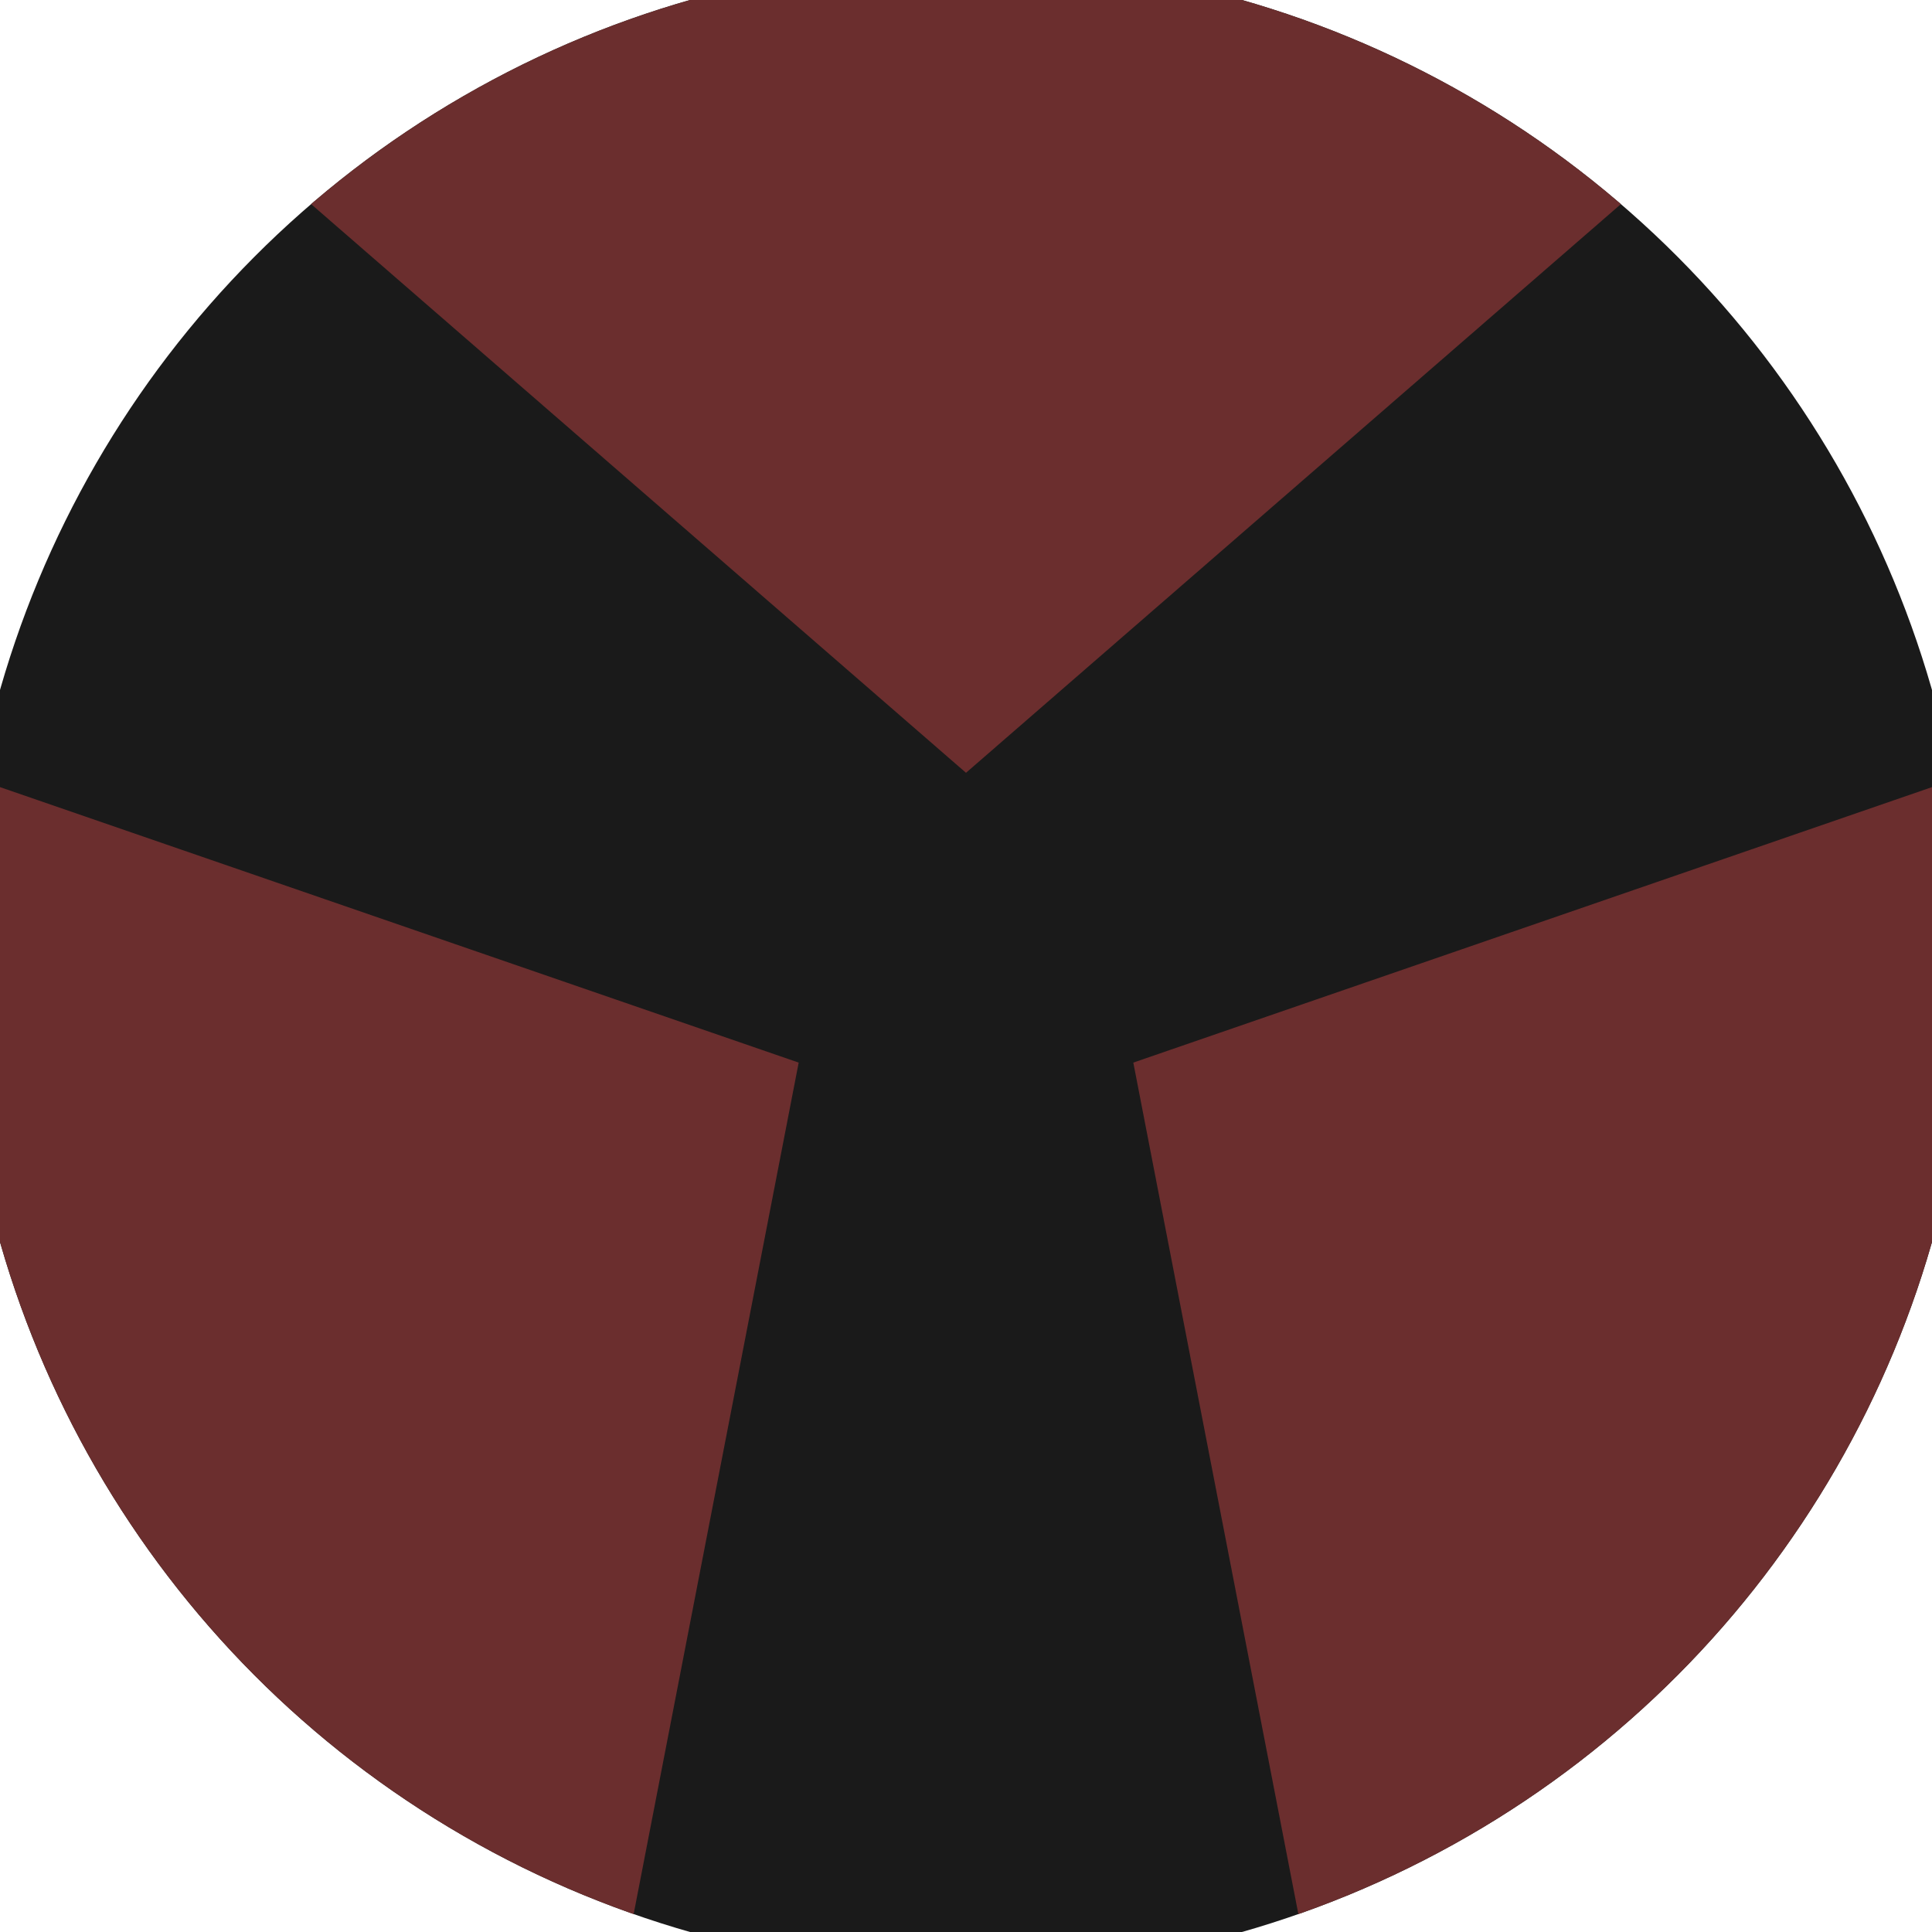
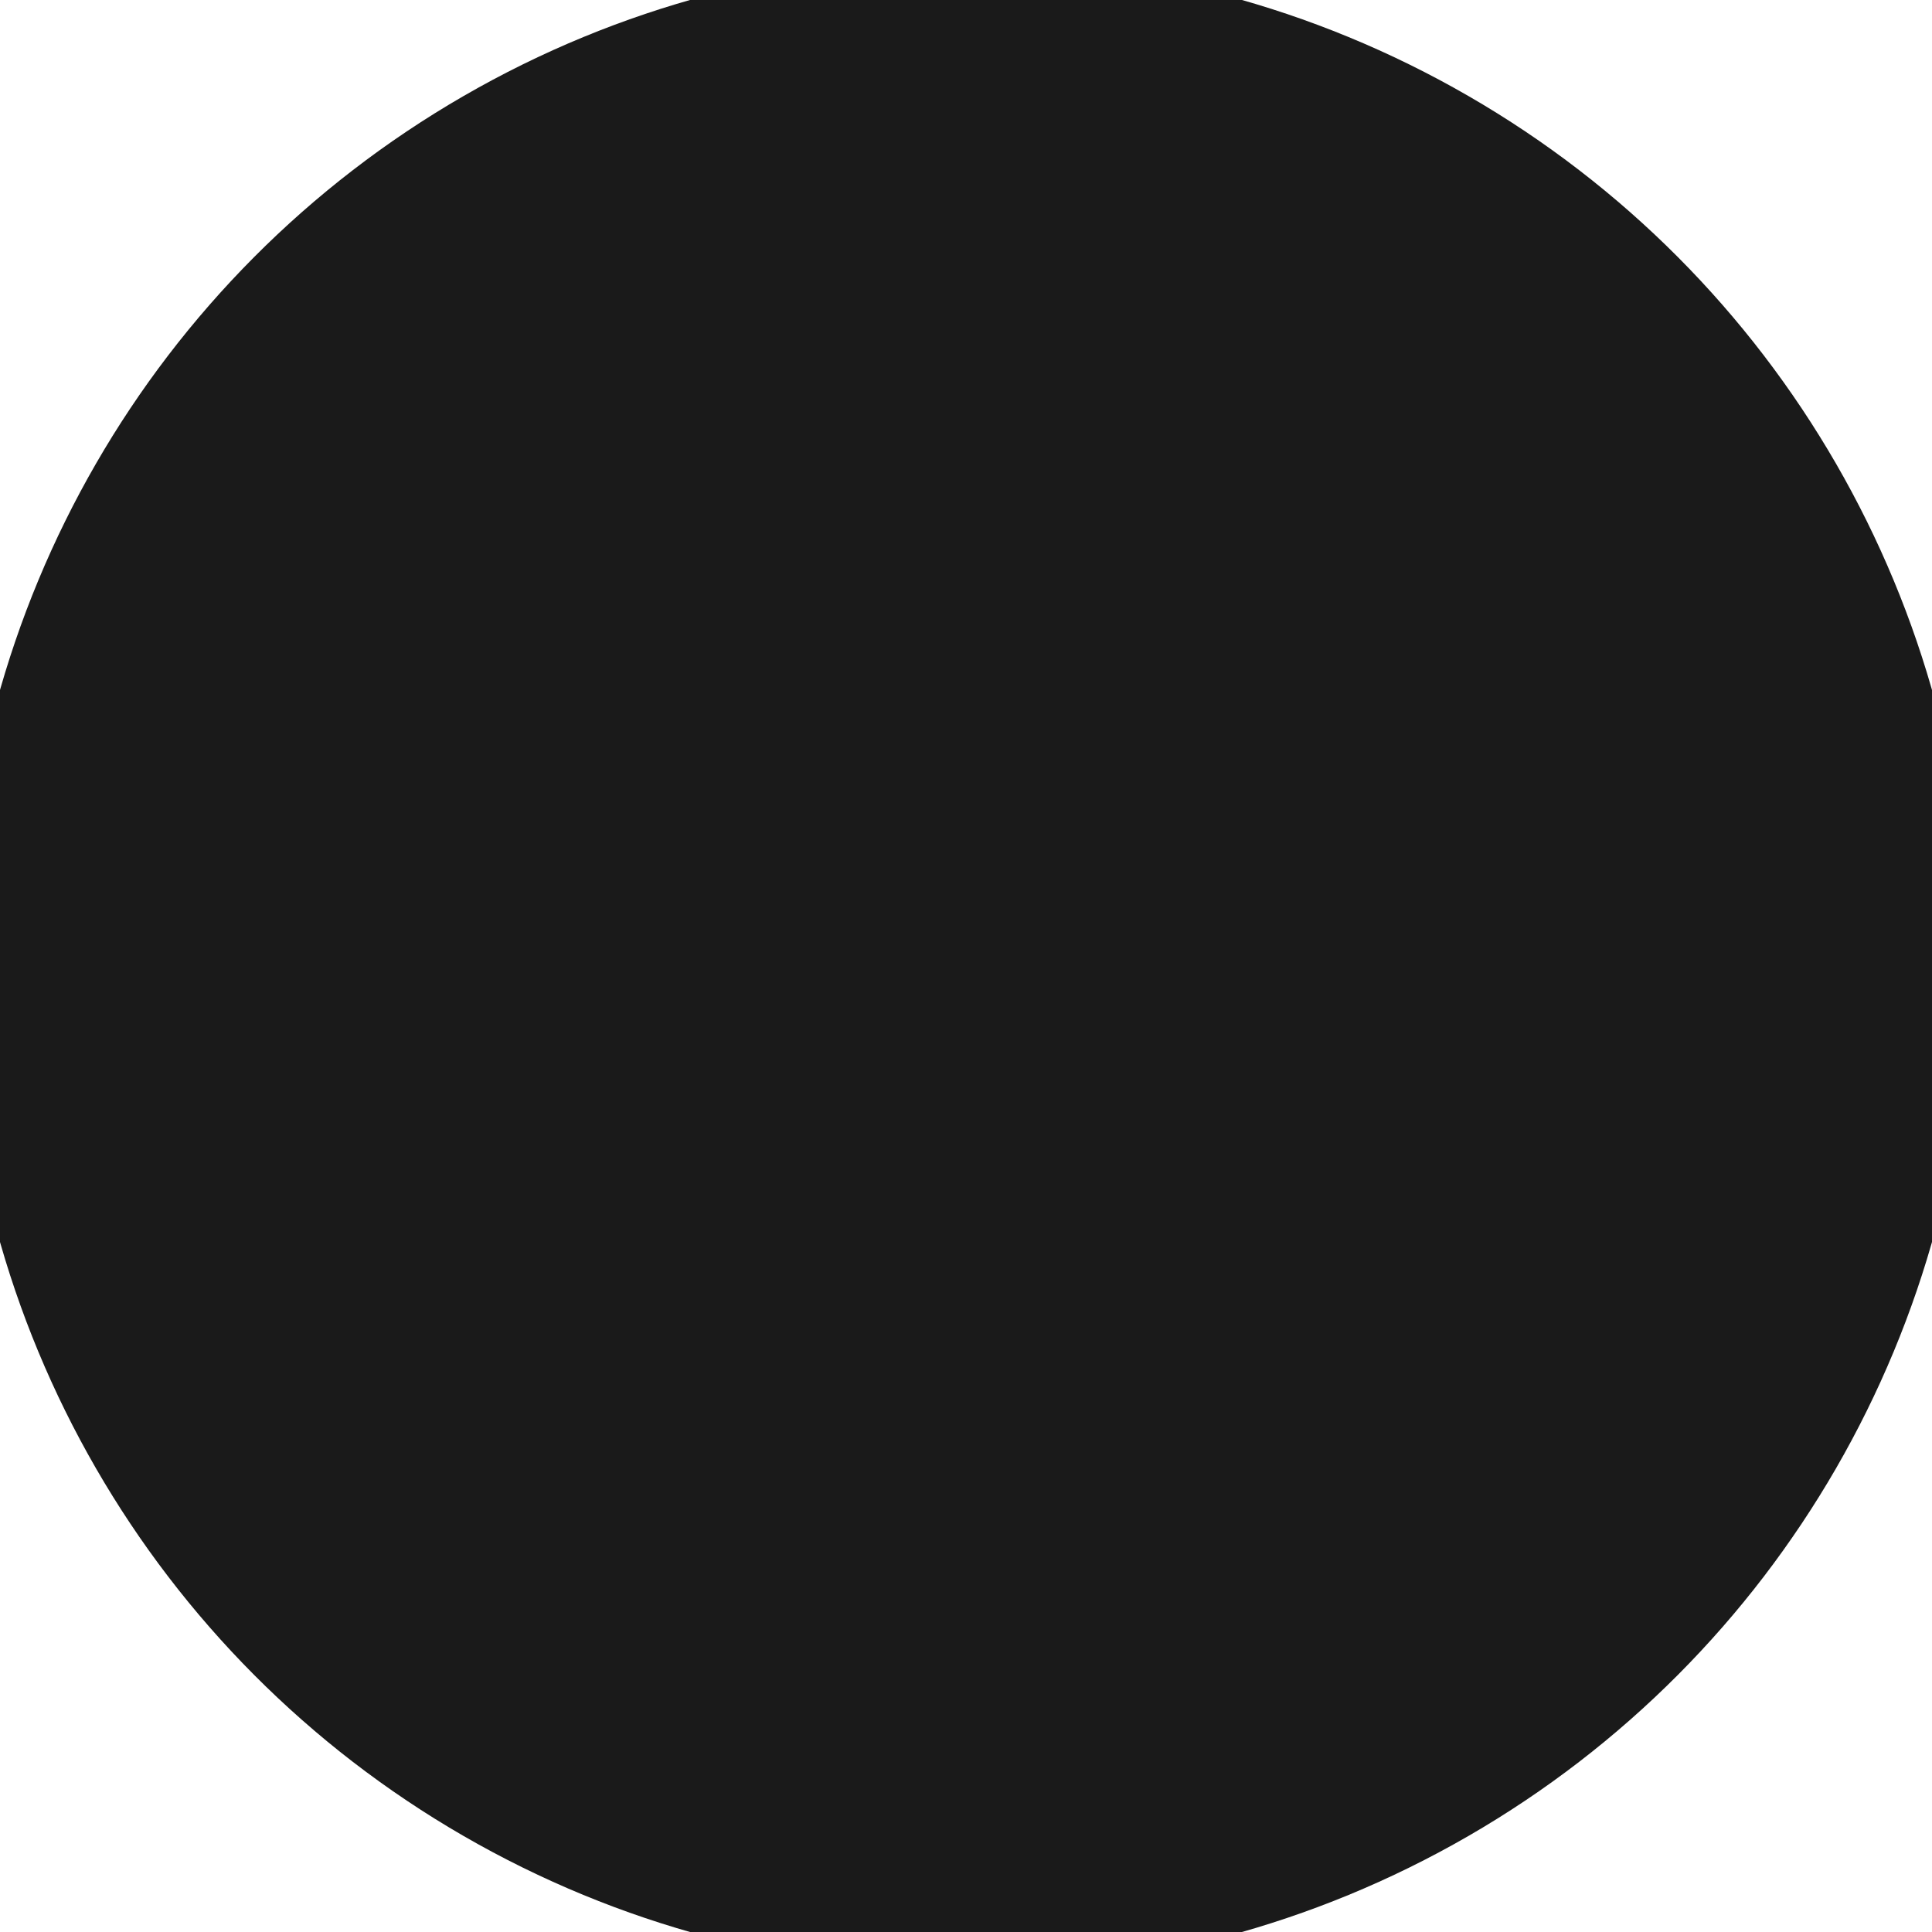
<svg xmlns="http://www.w3.org/2000/svg" width="128" height="128" viewBox="0 0 100 100" shape-rendering="geometricPrecision">
  <defs>
    <clipPath id="clip">
      <circle cx="50" cy="50" r="52" />
    </clipPath>
  </defs>
  <g transform="rotate(0 50 50)">
    <rect x="0" y="0" width="100" height="100" fill="#1a1a1a" clip-path="url(#clip)" />
-     <path d="M 120.339 -21.08                             L -20.339 -21.08                             L 50 40 Z" fill="#6b2e2e" clip-path="url(#clip)" />
-     <path d="M 76.387 146.456                             L 146.727 24.624                             L 58.66 55 ZM -46.727 24.624                             L 23.613 146.456                             L 41.34 55 Z" fill="#6b2e2e" clip-path="url(#clip)" />
  </g>
</svg>